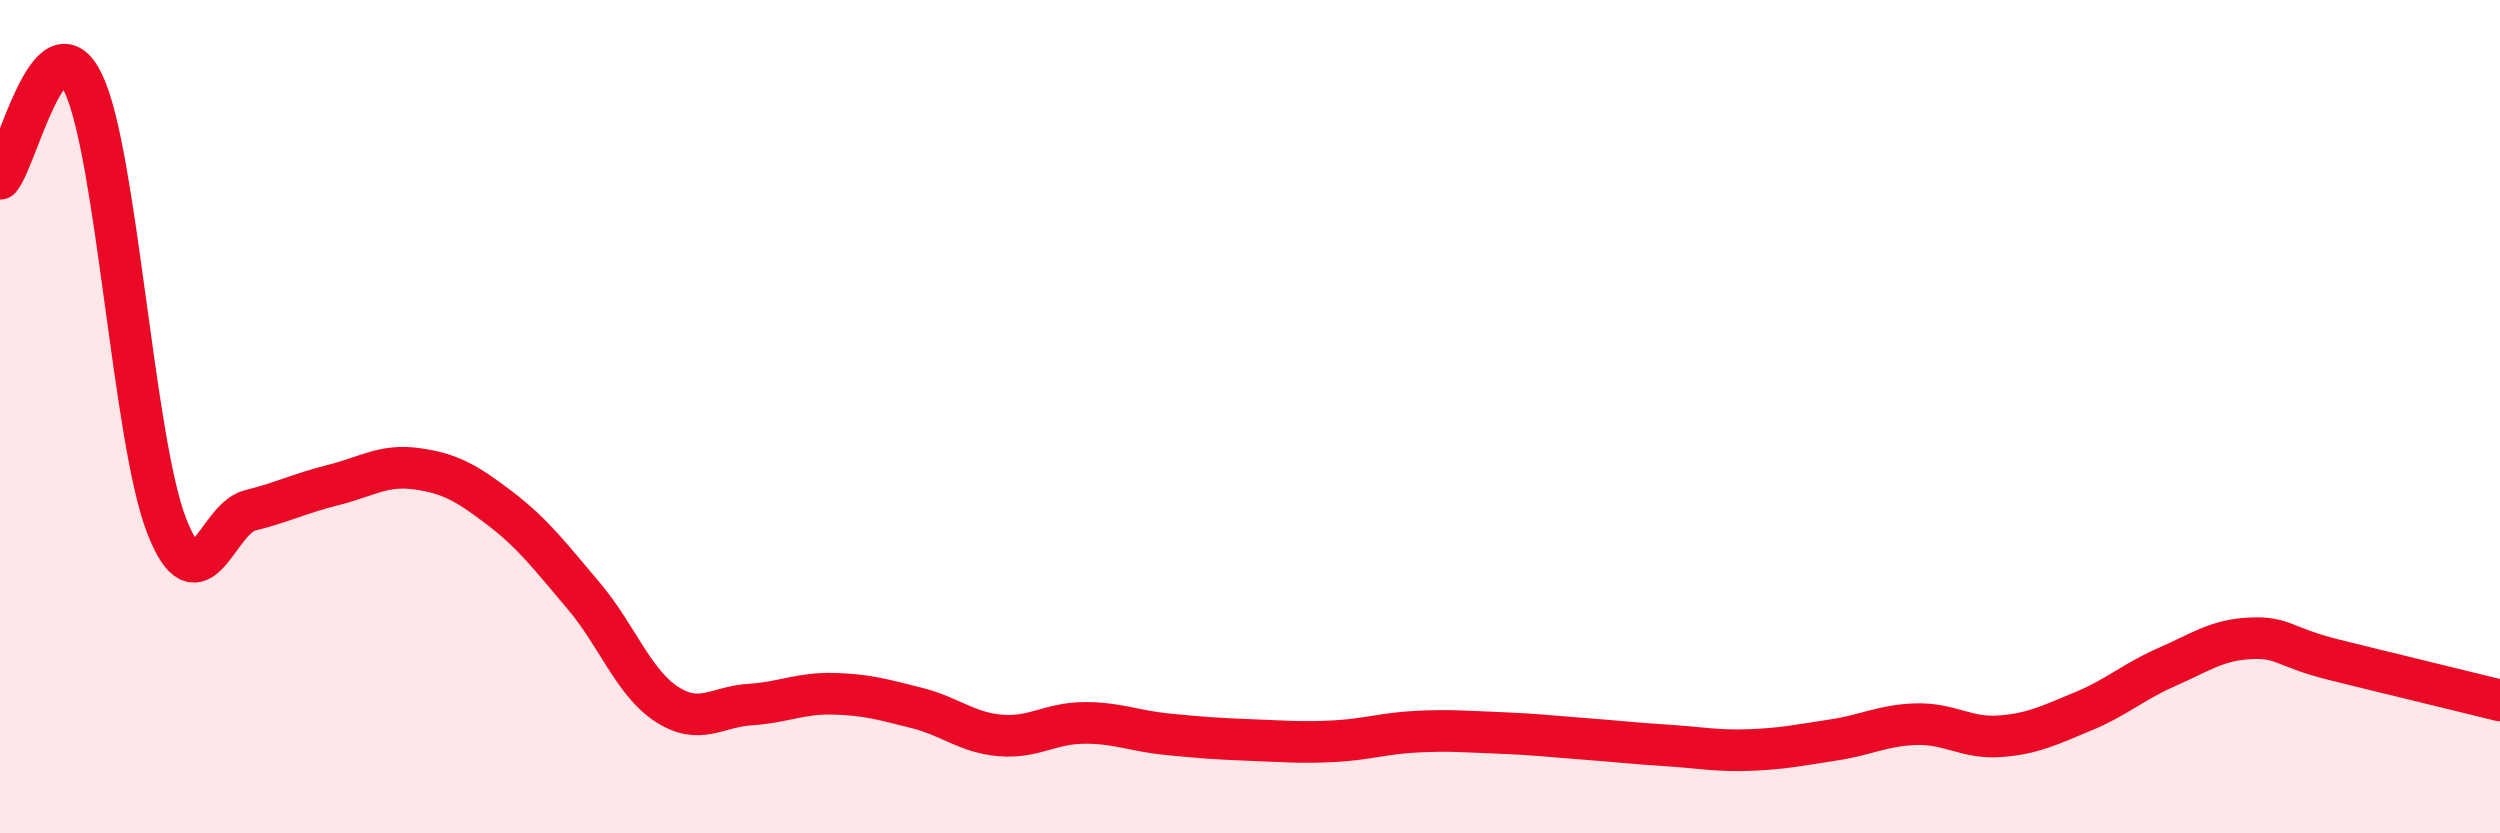
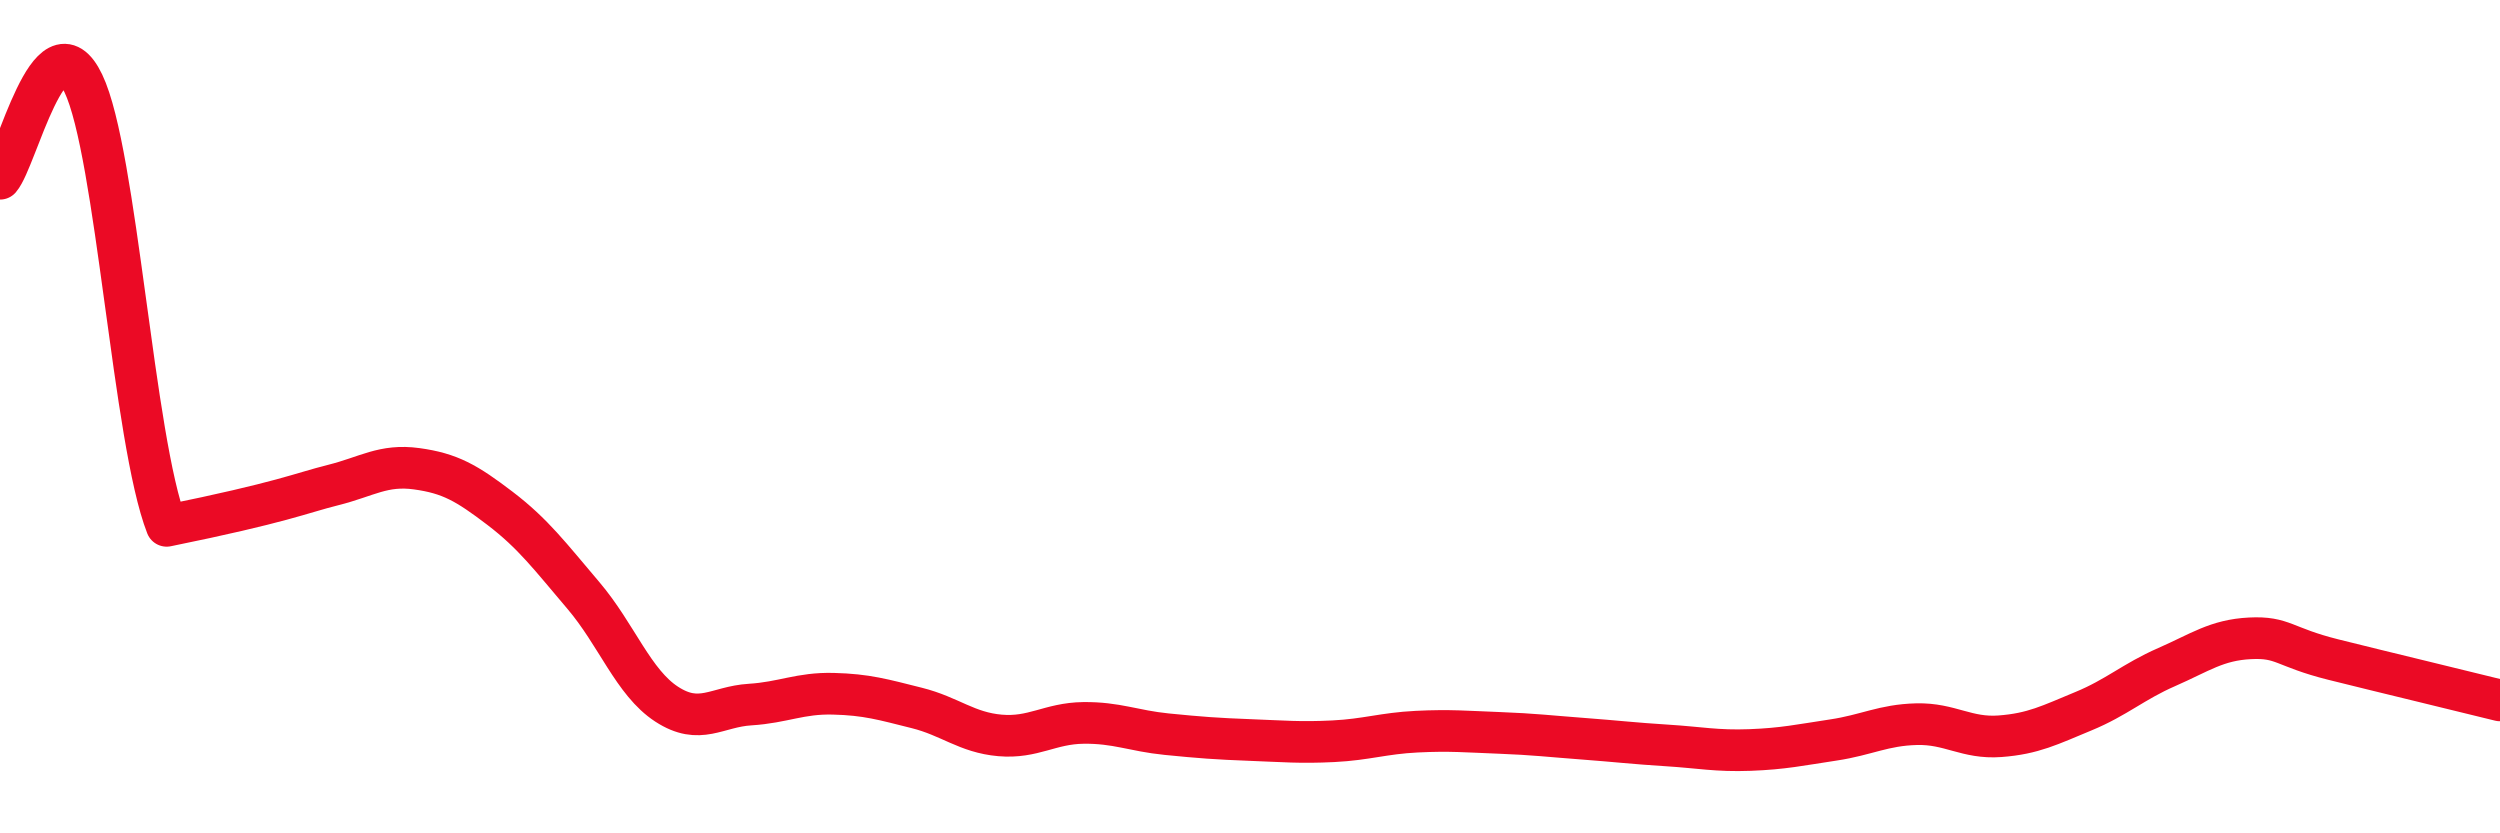
<svg xmlns="http://www.w3.org/2000/svg" width="60" height="20" viewBox="0 0 60 20">
-   <path d="M 0,4.29 C 0.4,3.83 1.2,0.33 2,2 C 2.8,3.67 3.2,10.57 4,12.62 C 4.8,14.67 5.2,12.45 6,12.25 C 6.8,12.05 7.2,11.84 8,11.64 C 8.8,11.44 9.2,11.14 10,11.25 C 10.8,11.36 11.2,11.59 12,12.2 C 12.8,12.81 13.2,13.35 14,14.29 C 14.8,15.23 15.2,16.38 16,16.9 C 16.8,17.42 17.2,16.96 18,16.91 C 18.8,16.86 19.2,16.63 20,16.65 C 20.8,16.67 21.2,16.79 22,16.99 C 22.8,17.19 23.2,17.58 24,17.65 C 24.8,17.72 25.2,17.36 26,17.35 C 26.8,17.34 27.2,17.54 28,17.62 C 28.8,17.7 29.2,17.73 30,17.76 C 30.8,17.79 31.2,17.83 32,17.79 C 32.8,17.75 33.2,17.6 34,17.56 C 34.8,17.52 35.2,17.56 36,17.59 C 36.8,17.62 37.2,17.67 38,17.73 C 38.8,17.79 39.2,17.84 40,17.89 C 40.8,17.94 41.2,18.03 42,18 C 42.8,17.97 43.2,17.88 44,17.76 C 44.8,17.64 45.2,17.4 46,17.38 C 46.8,17.36 47.2,17.73 48,17.67 C 48.8,17.61 49.2,17.4 50,17.07 C 50.8,16.74 51.2,16.36 52,16.01 C 52.8,15.66 53.2,15.36 54,15.32 C 54.8,15.28 54.8,15.53 56,15.83 C 57.2,16.13 59.2,16.61 60,16.81L60 20L0 20Z" fill="#EB0A25" opacity="0.1" stroke-linecap="round" stroke-linejoin="round" />
-   <path d="M 0,4.29 C 0.4,3.83 1.2,0.33 2,2 C 2.8,3.67 3.2,10.57 4,12.62 C 4.8,14.67 5.2,12.45 6,12.25 C 6.8,12.05 7.2,11.84 8,11.64 C 8.8,11.44 9.2,11.14 10,11.25 C 10.8,11.36 11.2,11.59 12,12.2 C 12.8,12.81 13.2,13.35 14,14.29 C 14.8,15.23 15.2,16.38 16,16.9 C 16.8,17.42 17.2,16.96 18,16.91 C 18.8,16.86 19.2,16.63 20,16.65 C 20.8,16.67 21.2,16.79 22,16.99 C 22.8,17.19 23.2,17.58 24,17.65 C 24.8,17.72 25.2,17.36 26,17.35 C 26.8,17.34 27.2,17.54 28,17.62 C 28.8,17.7 29.2,17.73 30,17.76 C 30.8,17.79 31.2,17.83 32,17.79 C 32.8,17.75 33.2,17.6 34,17.56 C 34.8,17.52 35.2,17.56 36,17.59 C 36.8,17.62 37.2,17.67 38,17.73 C 38.8,17.79 39.2,17.84 40,17.89 C 40.8,17.94 41.2,18.03 42,18 C 42.8,17.97 43.2,17.88 44,17.76 C 44.8,17.64 45.2,17.4 46,17.38 C 46.8,17.36 47.2,17.73 48,17.67 C 48.8,17.61 49.2,17.4 50,17.07 C 50.8,16.74 51.2,16.36 52,16.01 C 52.8,15.66 53.2,15.36 54,15.32 C 54.8,15.28 54.8,15.53 56,15.83 C 57.2,16.13 59.2,16.61 60,16.81" stroke="#EB0A25" stroke-width="1" fill="none" stroke-linecap="round" stroke-linejoin="round" />
+   <path d="M 0,4.29 C 0.4,3.83 1.2,0.33 2,2 C 2.8,3.67 3.2,10.57 4,12.62 C 6.8,12.05 7.2,11.84 8,11.64 C 8.8,11.44 9.2,11.14 10,11.25 C 10.8,11.36 11.2,11.59 12,12.2 C 12.8,12.81 13.2,13.35 14,14.29 C 14.8,15.23 15.2,16.38 16,16.9 C 16.8,17.42 17.2,16.96 18,16.91 C 18.8,16.86 19.2,16.63 20,16.65 C 20.8,16.67 21.2,16.79 22,16.99 C 22.8,17.19 23.2,17.58 24,17.65 C 24.8,17.72 25.2,17.36 26,17.35 C 26.8,17.34 27.2,17.54 28,17.62 C 28.8,17.7 29.2,17.73 30,17.76 C 30.8,17.79 31.2,17.83 32,17.79 C 32.8,17.75 33.2,17.6 34,17.56 C 34.8,17.52 35.2,17.56 36,17.59 C 36.8,17.62 37.2,17.67 38,17.73 C 38.8,17.79 39.2,17.84 40,17.89 C 40.8,17.94 41.2,18.03 42,18 C 42.8,17.97 43.2,17.88 44,17.76 C 44.8,17.64 45.2,17.4 46,17.38 C 46.8,17.36 47.2,17.73 48,17.67 C 48.8,17.61 49.2,17.4 50,17.07 C 50.8,16.74 51.2,16.36 52,16.01 C 52.8,15.66 53.2,15.36 54,15.32 C 54.8,15.28 54.8,15.53 56,15.83 C 57.2,16.13 59.2,16.61 60,16.81" stroke="#EB0A25" stroke-width="1" fill="none" stroke-linecap="round" stroke-linejoin="round" />
</svg>